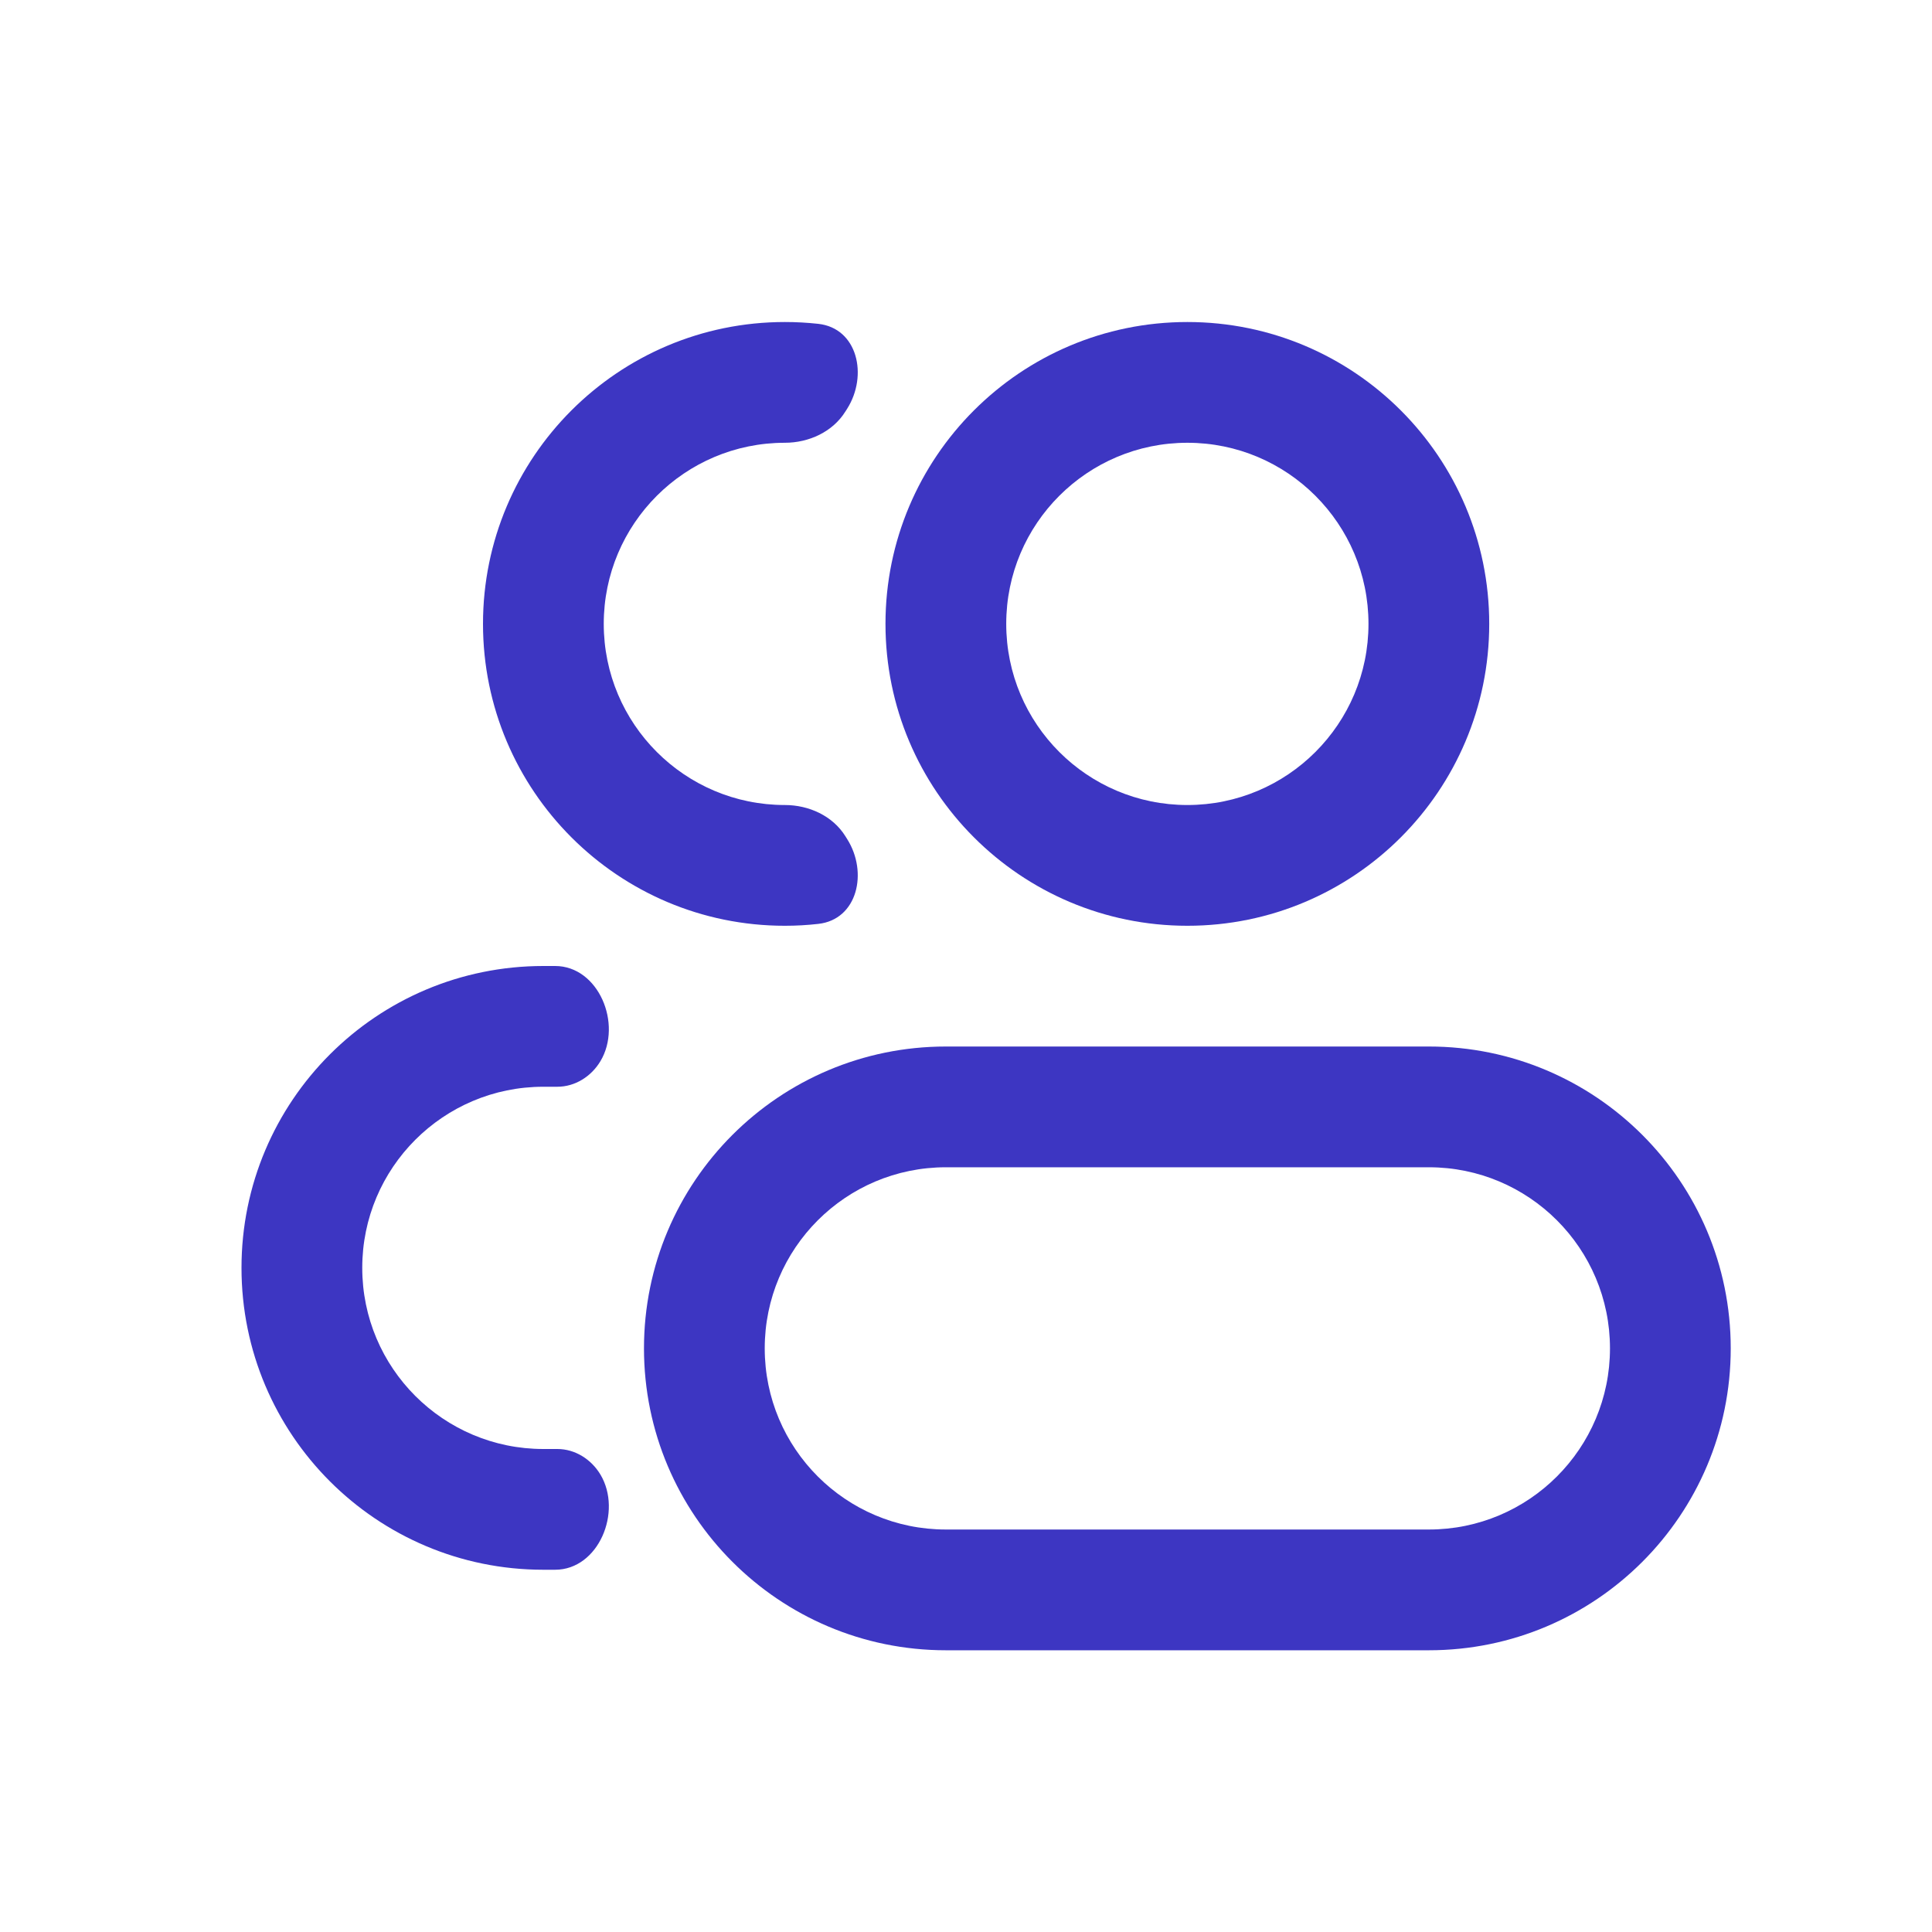
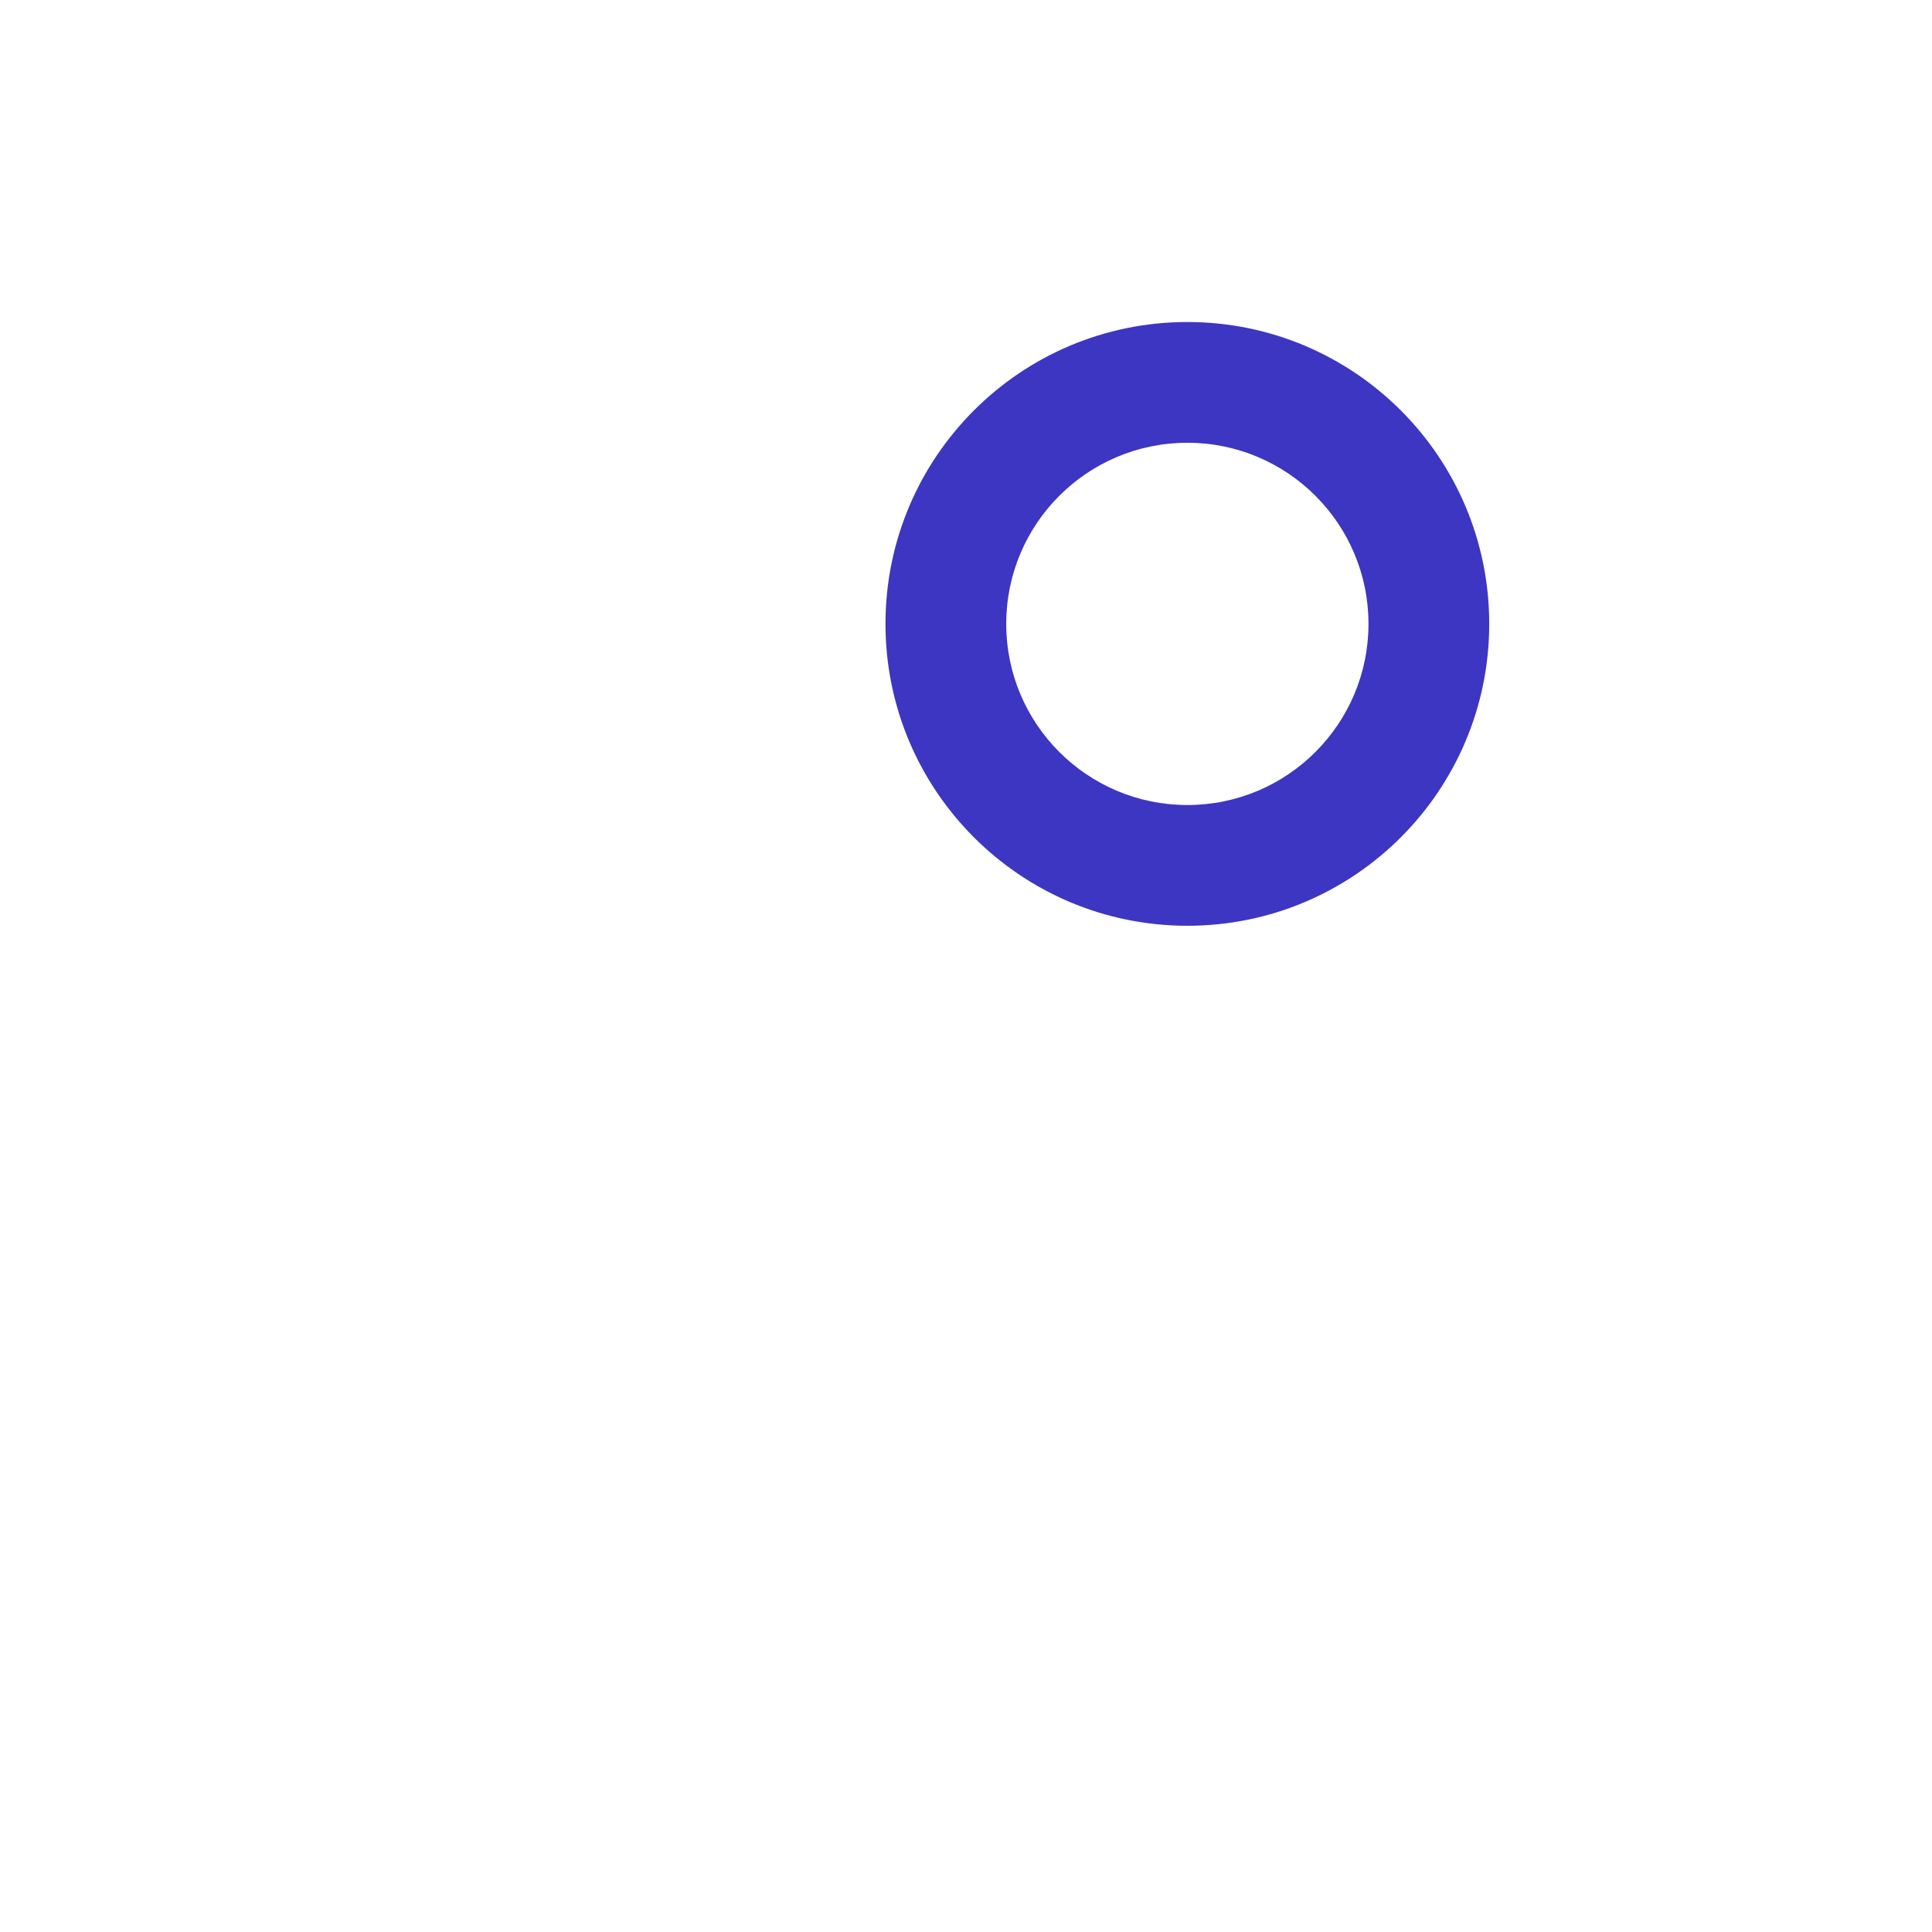
<svg xmlns="http://www.w3.org/2000/svg" width="34" height="34" viewBox="0 0 34 34" fill="none">
  <path fill-rule="evenodd" clip-rule="evenodd" d="M20.896 5.667C17.962 5.667 15.583 8.045 15.583 10.979C15.583 13.913 17.962 16.292 20.896 16.292C23.83 16.292 26.208 13.913 26.208 10.979C26.208 8.045 23.83 5.667 20.896 5.667ZM17.708 10.979C17.708 9.219 19.135 7.792 20.896 7.792C22.656 7.792 24.083 9.219 24.083 10.979C24.083 12.74 22.656 14.167 20.896 14.167C19.135 14.167 17.708 12.74 17.708 10.979Z" fill="#3D36C2" />
-   <path fill-rule="evenodd" clip-rule="evenodd" d="M16.646 18.417C13.712 18.417 11.333 20.795 11.333 23.729C11.333 26.663 13.712 29.042 16.646 29.042H25.146C28.08 29.042 30.458 26.663 30.458 23.729C30.458 20.795 28.08 18.417 25.146 18.417H16.646ZM13.458 23.729C13.458 21.969 14.885 20.542 16.646 20.542H25.146C26.906 20.542 28.333 21.969 28.333 23.729C28.333 25.49 26.906 26.917 25.146 26.917H16.646C14.885 26.917 13.458 25.49 13.458 23.729Z" fill="#3D36C2" />
-   <path d="M14.878 14.717C14.655 14.358 14.235 14.167 13.812 14.167C12.052 14.167 10.625 12.74 10.625 10.979C10.625 9.219 12.052 7.792 13.812 7.792C14.235 7.792 14.655 7.6 14.878 7.241C14.888 7.225 14.898 7.209 14.908 7.194C15.28 6.606 15.091 5.775 14.4 5.699C14.207 5.678 14.011 5.667 13.812 5.667C10.879 5.667 8.5 8.045 8.5 10.979C8.5 13.913 10.879 16.292 13.812 16.292C14.011 16.292 14.207 16.281 14.4 16.259C15.091 16.183 15.28 15.352 14.908 14.765C14.898 14.749 14.888 14.733 14.878 14.717Z" fill="#3D36C2" />
-   <path d="M10.566 25.949C10.405 25.681 10.121 25.5 9.808 25.5H9.562C7.802 25.5 6.375 24.073 6.375 22.312C6.375 20.552 7.802 19.125 9.562 19.125H9.808C10.121 19.125 10.405 18.944 10.566 18.676C10.959 18.021 10.533 17 9.769 17H9.562C6.628 17 4.25 19.378 4.25 22.312C4.25 25.247 6.628 27.625 9.562 27.625H9.769C10.533 27.625 10.959 26.604 10.566 25.949Z" fill="#3D36C2" />
</svg>